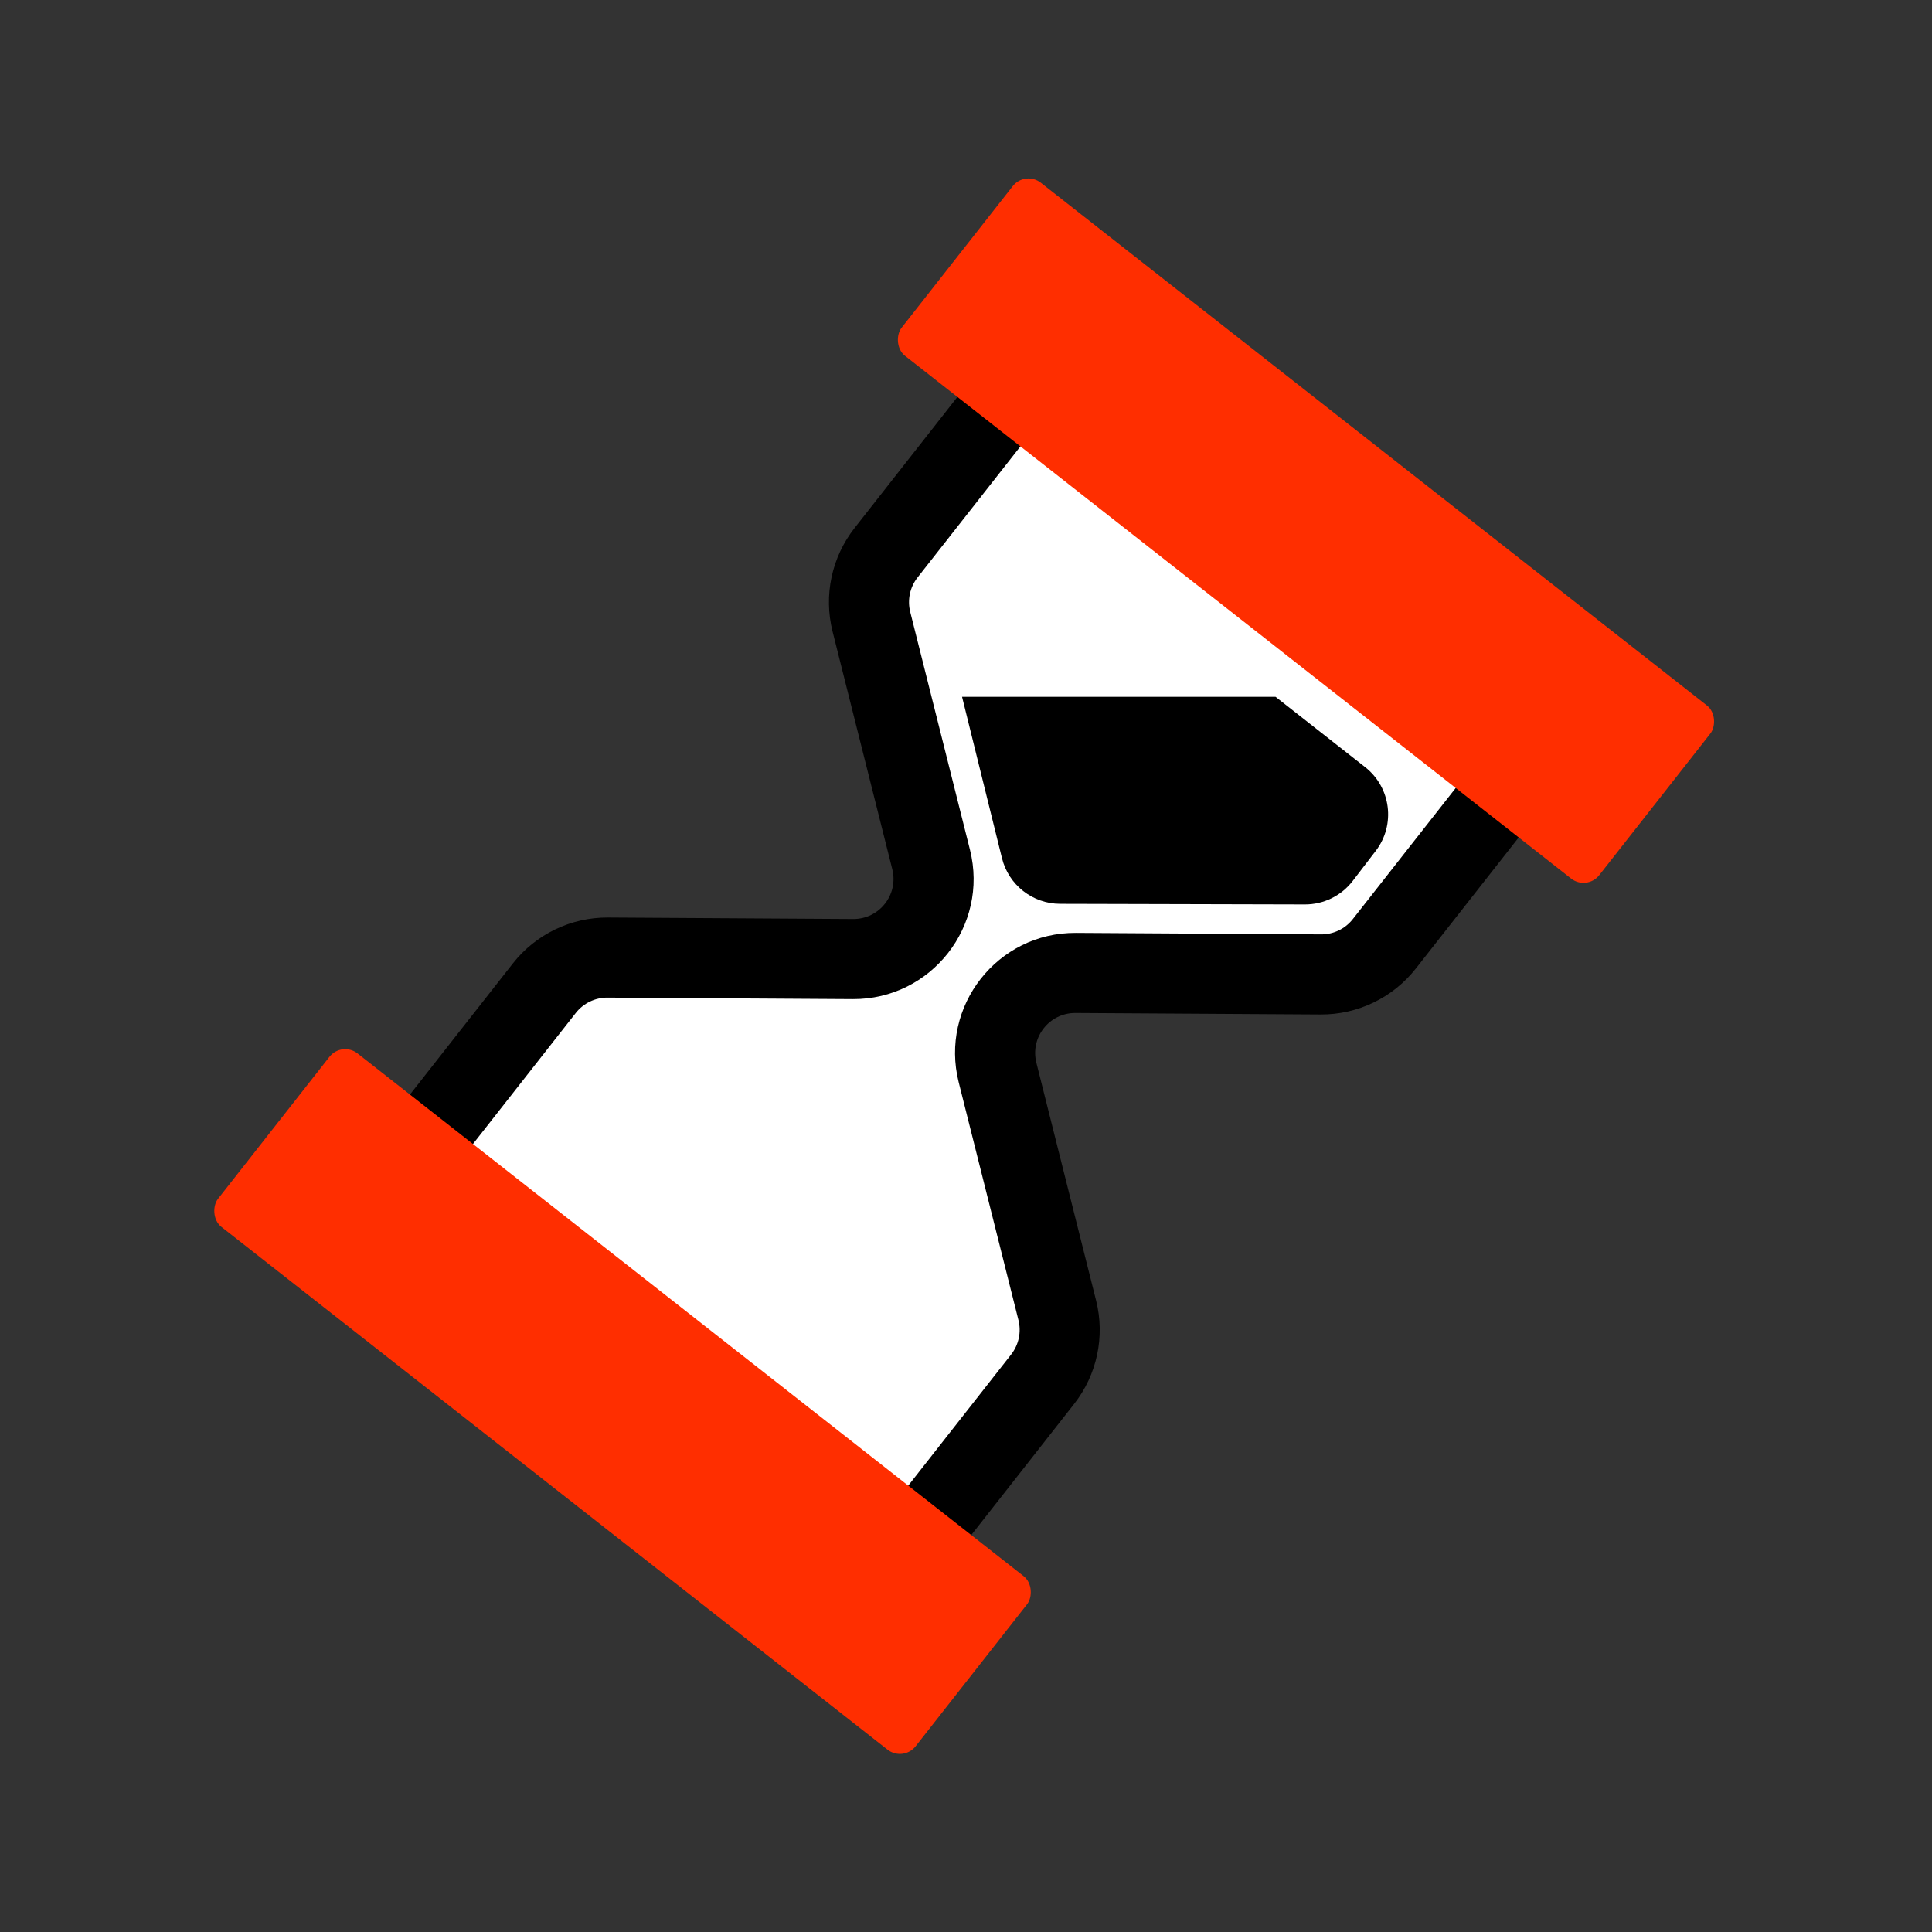
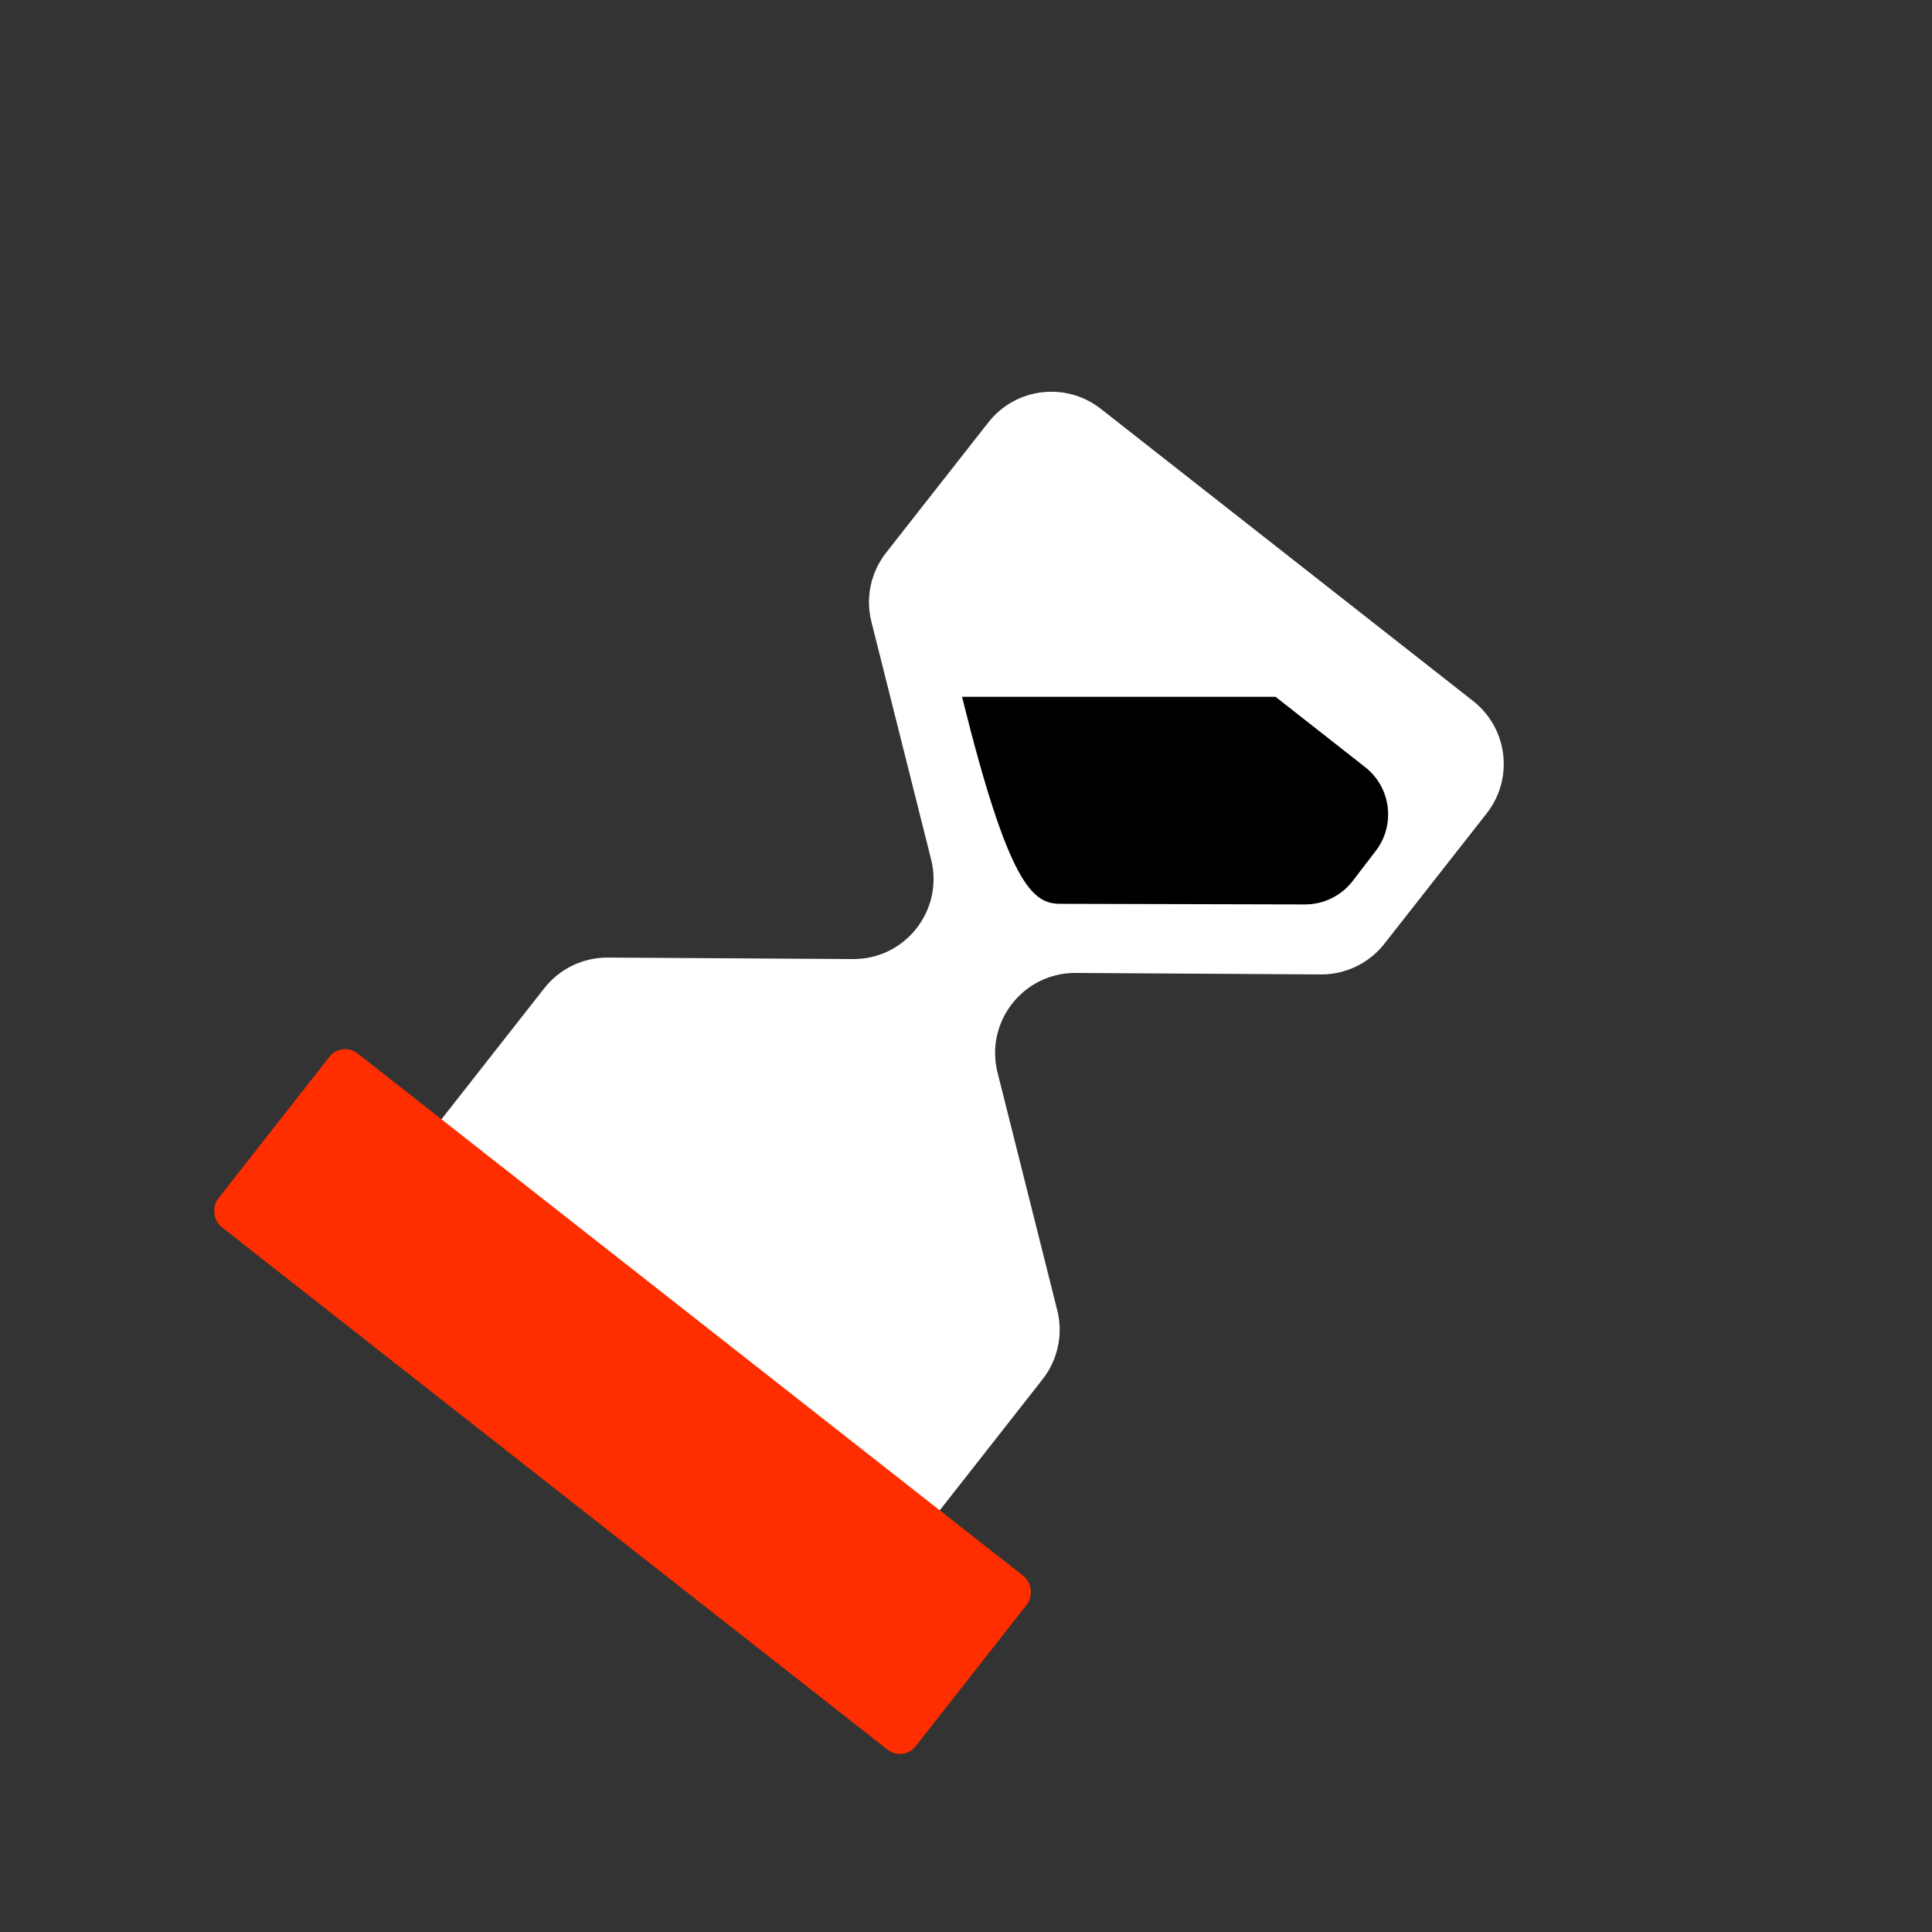
<svg xmlns="http://www.w3.org/2000/svg" width="193" height="193" viewBox="0 0 193 193" fill="none">
  <rect x="0" y="0" width="193" height="193" fill="#333333" stroke="none" />
  <path fill-rule="evenodd" clip-rule="evenodd" d="M99.651 107.142C98.377 102.071 102.23 97.161 107.458 97.193L131.95 97.342C134.424 97.357 136.765 96.227 138.292 94.281L148.511 81.259C151.239 77.784 150.633 72.755 147.157 70.027L109.966 40.84C106.491 38.113 101.462 38.719 98.734 42.195L88.515 55.217C86.988 57.162 86.447 59.705 87.049 62.104L93.016 85.858C94.289 90.929 90.436 95.839 85.208 95.807L60.717 95.658C58.243 95.643 55.902 96.773 54.374 98.719L44.155 111.74C41.428 115.216 42.034 120.245 45.51 122.973L82.7 152.159C86.176 154.887 91.205 154.281 93.933 150.805L104.152 137.783C105.679 135.837 106.22 133.295 105.617 130.896L99.651 107.142Z" fill="white" />
-   <path d="M105.617 130.896L101.738 131.87L105.617 130.896ZM93.933 150.805L90.786 148.336L93.933 150.805ZM87.049 62.104L83.17 63.079L87.049 62.104ZM109.966 40.84L112.436 37.694L109.966 40.84ZM148.511 81.259L145.365 78.79L148.511 81.259ZM147.157 70.027L144.687 73.174L147.157 70.027ZM99.651 107.142L95.771 108.116L99.651 107.142ZM138.292 94.281L135.145 91.812L138.292 94.281ZM131.974 93.342L107.483 93.193L107.434 101.193L131.926 101.342L131.974 93.342ZM145.365 78.79L135.145 91.812L141.439 96.751L151.658 83.729L145.365 78.79ZM107.497 43.987L144.687 73.174L149.626 66.88L112.436 37.694L107.497 43.987ZM91.662 57.686L101.881 44.664L95.587 39.725L85.368 52.747L91.662 57.686ZM96.895 84.884L90.929 61.13L83.17 63.079L89.136 86.833L96.895 84.884ZM60.692 99.658L85.184 99.807L85.232 91.807L60.741 91.658L60.692 99.658ZM47.302 114.21L57.521 101.188L51.228 96.249L41.009 109.271L47.302 114.21ZM85.17 149.013L47.979 119.826L43.04 126.12L80.231 155.306L85.17 149.013ZM101.005 135.314L90.786 148.336L97.079 153.275L107.298 140.253L101.005 135.314ZM95.771 108.116L101.738 131.87L109.497 129.921L103.53 106.167L95.771 108.116ZM107.298 140.253C109.589 137.334 110.401 133.52 109.497 129.921L101.738 131.87C102.039 133.07 101.769 134.341 101.005 135.314L107.298 140.253ZM80.231 155.306C85.444 159.398 92.988 158.488 97.079 153.275L90.786 148.336C89.422 150.073 86.908 150.377 85.17 149.013L80.231 155.306ZM41.009 109.271C36.917 114.485 37.827 122.028 43.04 126.12L47.979 119.826C46.241 118.462 45.938 115.948 47.302 114.21L41.009 109.271ZM60.741 91.658C57.031 91.635 53.519 93.331 51.228 96.249L57.521 101.188C58.285 100.215 59.455 99.65 60.692 99.658L60.741 91.658ZM89.136 86.833C89.773 89.368 87.847 91.823 85.232 91.807L85.184 99.807C93.026 99.855 98.806 92.49 96.895 84.884L89.136 86.833ZM85.368 52.747C83.077 55.666 82.266 59.48 83.17 63.079L90.929 61.13C90.627 59.93 90.898 58.659 91.662 57.686L85.368 52.747ZM112.436 37.694C107.222 33.602 99.679 34.512 95.587 39.725L101.881 44.664C103.245 42.926 105.759 42.623 107.497 43.987L112.436 37.694ZM151.658 83.729C155.75 78.515 154.84 70.972 149.626 66.88L144.687 73.174C146.425 74.538 146.728 77.052 145.365 78.79L151.658 83.729ZM107.483 93.193C99.64 93.145 93.861 100.51 95.771 108.116L103.53 106.167C102.893 103.632 104.82 101.177 107.434 101.193L107.483 93.193ZM131.926 101.342C135.636 101.364 139.148 99.669 141.439 96.751L135.145 91.812C134.382 92.784 133.211 93.35 131.974 93.342L131.926 101.342Z" fill="black" />
  <rect x="34.145" y="103.999" width="88.586" height="22.028" rx="2" transform="rotate(38.124 34.145 103.999)" fill="#FF2E00" />
-   <rect x="102.403" y="17.021" width="88.586" height="21.978" rx="2" transform="rotate(38.124 102.403 17.021)" fill="#FF2E00" />
-   <path fill-rule="evenodd" clip-rule="evenodd" d="M96.105 69.608L100.093 85.73C100.754 88.403 103.149 90.282 105.902 90.289L130.358 90.35C132.23 90.355 133.997 89.485 135.136 87.999L137.432 85.002C139.431 82.394 138.959 78.662 136.373 76.633L127.422 69.608L96.105 69.608Z" fill="black" />
+   <path fill-rule="evenodd" clip-rule="evenodd" d="M96.105 69.608C100.754 88.403 103.149 90.282 105.902 90.289L130.358 90.35C132.23 90.355 133.997 89.485 135.136 87.999L137.432 85.002C139.431 82.394 138.959 78.662 136.373 76.633L127.422 69.608L96.105 69.608Z" fill="black" />
</svg>